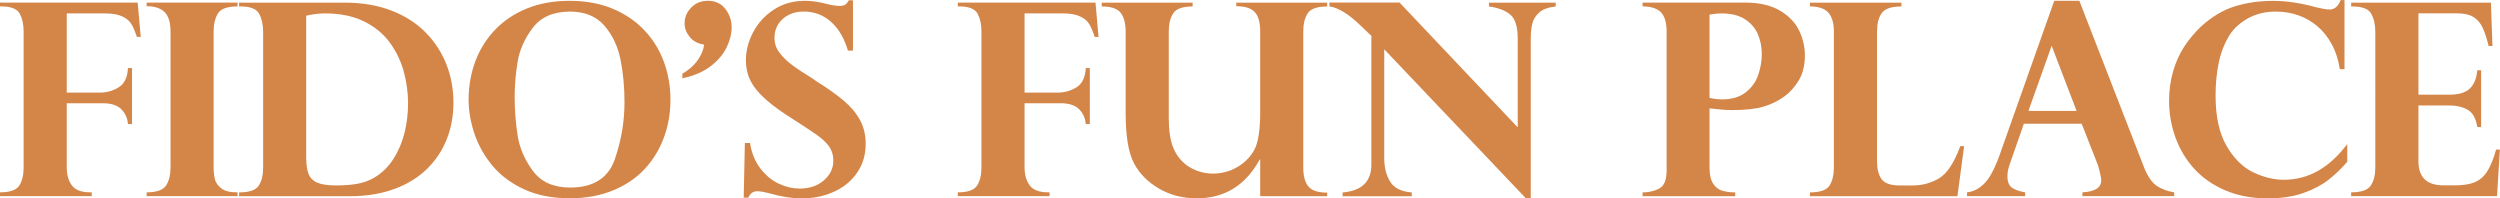
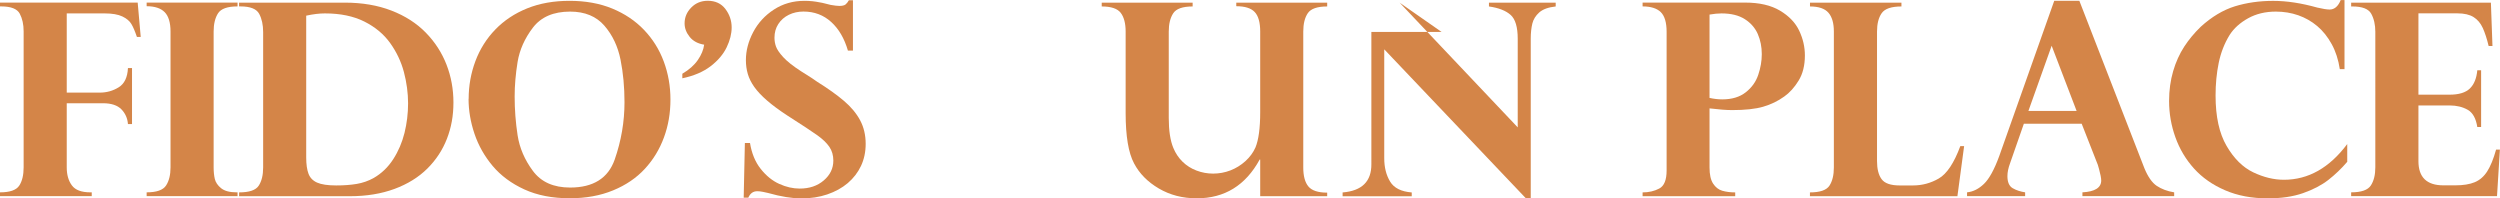
<svg xmlns="http://www.w3.org/2000/svg" id="Layer_2" data-name="Layer 2" viewBox="0 0 510.93 40.52">
  <defs>
    <style>
      .cls-1 {
        fill: #d48548;
      }
    </style>
  </defs>
  <g id="outlines">
    <g>
      <path class="cls-1" d="M28.14.54l.62,7.01h-.78c-.39-1.16-.77-2.05-1.14-2.66-.37-.61-.98-1.12-1.84-1.53-.86-.41-2.07-.62-3.63-.62h-7.73v16.19h6.74c1.41,0,2.71-.36,3.88-1.09,1.17-.72,1.8-2.04,1.89-3.93h.83v11.44h-.83c-.09-1.18-.54-2.18-1.34-3.01-.81-.82-2.06-1.24-3.76-1.24h-7.41v13.11c0,1.5.35,2.73,1.05,3.68.7.95,1.96,1.42,3.79,1.42h.27v.78H0v-.78c2.02,0,3.33-.46,3.93-1.37.6-.91.9-2.16.9-3.73V6.39c0-1.4-.26-2.59-.79-3.59-.53-.99-1.79-1.49-3.77-1.49h-.27v-.78h28.14Z" />
      <path class="cls-1" d="M29.97,1.26v-.73h18.58v.78c-2.06,0-3.39.47-3.99,1.41-.6.94-.9,2.18-.9,3.72v27.77c0,.88.08,1.67.24,2.36s.59,1.33,1.28,1.89c.69.56,1.74.85,3.16.85h.21v.78h-18.58v-.78c2.04,0,3.37-.47,3.97-1.4.61-.93.91-2.17.91-3.71V6.45c0-1.83-.4-3.15-1.19-3.96-.8-.81-2.03-1.22-3.69-1.22Z" />
      <path class="cls-1" d="M48.88.54h21.62c3.53,0,6.69.54,9.49,1.62,2.8,1.08,5.14,2.58,7.02,4.5,1.88,1.92,3.29,4.1,4.24,6.54.95,2.44,1.42,5.03,1.42,7.75s-.44,5.12-1.33,7.41c-.89,2.29-2.22,4.32-4.01,6.1-1.79,1.77-4.03,3.16-6.71,4.15-2.69.99-5.71,1.49-9.08,1.49h-22.67v-.78c2.08,0,3.42-.46,4.01-1.38.6-.92.9-2.16.9-3.72V6.55c0-1.47-.27-2.71-.81-3.72-.54-1.01-1.81-1.52-3.81-1.52h-.3v-.78ZM62.58,3.2v28.98c0,1.4.16,2.51.47,3.33.31.82.9,1.43,1.76,1.81.86.38,2.16.58,3.89.58,1.56,0,2.95-.1,4.19-.31,1.24-.21,2.4-.61,3.49-1.22,1.61-.93,2.94-2.21,3.99-3.84,1.05-1.63,1.81-3.42,2.3-5.37.48-1.95.73-3.97.73-6.04s-.29-4.29-.86-6.42c-.57-2.13-1.51-4.1-2.81-5.91-1.3-1.81-3.05-3.27-5.26-4.38-2.21-1.11-4.9-1.67-8.07-1.67-1.13,0-2.4.15-3.81.46Z" />
      <path class="cls-1" d="M95.78,20.2c0-2.69.46-5.25,1.38-7.71.92-2.45,2.28-4.61,4.07-6.46,1.79-1.85,3.96-3.29,6.51-4.32,2.55-1.03,5.44-1.54,8.66-1.54s6.16.52,8.71,1.57c2.55,1.05,4.72,2.5,6.5,4.36,1.78,1.86,3.13,4.01,4.04,6.46.91,2.44,1.37,5.04,1.37,7.8s-.44,5.32-1.33,7.73c-.89,2.42-2.19,4.56-3.91,6.42-1.72,1.86-3.88,3.33-6.49,4.4-2.6,1.07-5.55,1.61-8.85,1.61-3.54,0-6.64-.6-9.28-1.81-2.64-1.21-4.8-2.81-6.47-4.79-1.67-1.99-2.91-4.18-3.72-6.58-.81-2.4-1.21-4.78-1.21-7.14ZM105.18,19.69c0,2.69.2,5.33.6,7.94.4,2.61,1.45,5.04,3.13,7.3,1.68,2.27,4.22,3.4,7.6,3.4,4.74,0,7.78-1.91,9.12-5.73,1.33-3.82,2-7.72,2-11.7,0-3.1-.27-6-.81-8.7-.54-2.7-1.63-5.02-3.29-6.94-1.66-1.92-4-2.89-7.02-2.89-3.4,0-5.94,1.1-7.61,3.29-1.67,2.19-2.71,4.53-3.12,7-.4,2.47-.6,4.82-.6,7.04Z" />
      <path class="cls-1" d="M139.45,16.01v-.94c1.38-.81,2.43-1.74,3.17-2.81.73-1.06,1.16-2.11,1.29-3.13-1.27-.2-2.26-.73-2.95-1.58s-1.05-1.78-1.05-2.77c0-1.24.45-2.31,1.36-3.24.9-.92,2.03-1.38,3.37-1.38,1.56,0,2.76.56,3.61,1.68.85,1.12,1.28,2.38,1.28,3.77,0,1.29-.34,2.64-1.02,4.06-.68,1.41-1.77,2.7-3.26,3.85-1.5,1.15-3.42,1.98-5.79,2.48Z" />
      <path class="cls-1" d="M174.34,10.34h-1.05c-.72-2.47-1.85-4.42-3.41-5.84-1.56-1.42-3.45-2.14-5.67-2.14-1.09,0-2.09.22-2.99.66-.9.44-1.62,1.07-2.15,1.88-.53.81-.79,1.75-.79,2.81,0,.61.1,1.21.31,1.8.21.59.7,1.32,1.49,2.18.79.86,1.99,1.81,3.6,2.85,1.81,1.13,2.91,1.84,3.3,2.15,2.26,1.41,4.1,2.73,5.53,3.95,1.43,1.22,2.52,2.53,3.28,3.95.75,1.41,1.13,3.02,1.13,4.81,0,1.65-.32,3.15-.95,4.5-.64,1.35-1.54,2.52-2.71,3.52-1.17.99-2.57,1.76-4.19,2.31-1.62.55-3.38.82-5.28.82s-4.21-.37-6.77-1.1c-.29-.07-.65-.15-1.09-.24-.44-.09-.83-.13-1.17-.13-.84,0-1.45.44-1.83,1.32h-.94l.24-11.17h1.05c.34,2.11,1.07,3.88,2.19,5.29,1.12,1.41,2.39,2.44,3.8,3.07,1.41.64,2.8.95,4.16.95,1.99,0,3.63-.55,4.93-1.67,1.3-1.11,1.95-2.46,1.95-4.06,0-1.07-.27-2.01-.82-2.81-.55-.8-1.37-1.58-2.46-2.36-1.09-.78-3.15-2.13-6.18-4.07-1.59-1.04-2.95-2.04-4.07-3.01-1.12-.97-1.99-1.89-2.62-2.78-.63-.89-1.07-1.77-1.33-2.66-.26-.89-.39-1.83-.39-2.83,0-1.93.5-3.84,1.49-5.72.99-1.88,2.4-3.42,4.23-4.61,1.83-1.19,3.91-1.79,6.26-1.79,1.09,0,2.14.11,3.14.32.27.04.63.11,1.07.23.45.12.82.21,1.13.28.79.14,1.38.21,1.77.21.61,0,1.03-.1,1.28-.3.24-.2.47-.48.68-.86h.83v10.29Z" />
-       <path class="cls-1" d="M223.89.54l.62,7.01h-.78c-.39-1.16-.77-2.05-1.14-2.66-.37-.61-.98-1.12-1.84-1.53-.86-.41-2.07-.62-3.63-.62h-7.73v16.19h6.74c1.41,0,2.71-.36,3.88-1.09,1.17-.72,1.8-2.04,1.89-3.93h.83v11.44h-.83c-.09-1.18-.54-2.18-1.34-3.01-.81-.82-2.06-1.24-3.76-1.24h-7.41v13.11c0,1.5.35,2.73,1.05,3.68.7.95,1.96,1.42,3.79,1.42h.27v.78h-18.75v-.78c2.02,0,3.33-.46,3.93-1.37.6-.91.9-2.16.9-3.73V6.39c0-1.4-.26-2.59-.79-3.59-.53-.99-1.79-1.49-3.77-1.49h-.27v-.78h28.14Z" />
      <path class="cls-1" d="M257.55,40.1v-7.49h-.11c-2.88,5.28-7.17,7.92-12.86,7.92-2.88,0-5.47-.67-7.75-2.01-2.28-1.34-3.97-3.05-5.06-5.13-1.15-2.15-1.72-5.58-1.72-10.29V6.45c0-1.68-.34-2.96-1.01-3.83-.67-.87-1.97-1.3-3.88-1.3v-.78h18.58v.78c-2.04,0-3.37.47-3.97,1.4-.61.93-.91,2.18-.91,3.73v17.64c0,2.6.31,4.65.94,6.15.45,1.09,1.08,2.03,1.89,2.82.81.79,1.76,1.39,2.85,1.8,1.08.41,2.22.62,3.4.62s2.42-.22,3.54-.66c1.13-.44,2.14-1.07,3.05-1.89.9-.82,1.59-1.75,2.05-2.79.64-1.54.97-3.94.97-7.2V6.45c0-1.88-.38-3.21-1.13-4-.75-.79-2.01-1.18-3.76-1.18v-.73h18.58v.78c-2.02,0-3.34.46-3.96,1.37-.62.91-.93,2.17-.93,3.76v27.77c0,1.75.35,3.05,1.05,3.89.7.84,1.98,1.26,3.84,1.26v.73h-13.7Z" />
-       <path class="cls-1" d="M286.04.54l24.14,25.49V7.92c0-2.38-.48-4.01-1.45-4.87-.97-.87-2.44-1.45-4.43-1.73v-.78h13.64v.78c-1.5.16-2.62.57-3.36,1.22-.73.65-1.21,1.42-1.42,2.3-.21.88-.32,1.91-.32,3.09v32.6h-.99l-28.95-30.45v22.26c0,1.86.4,3.45,1.2,4.77.8,1.32,2.27,2.05,4.42,2.22v.78h-14.13v-.78c3.96-.32,5.92-2.26,5.88-5.83V7.3c-.11-.07-.25-.2-.43-.38-.16-.16-.43-.42-.81-.78-.38-.36-.72-.68-1.02-.97-2.4-2.31-4.5-3.6-6.31-3.87v-.78h14.34Z" />
+       <path class="cls-1" d="M286.04.54l24.14,25.49V7.92c0-2.38-.48-4.01-1.45-4.87-.97-.87-2.44-1.45-4.43-1.73v-.78h13.64v.78c-1.5.16-2.62.57-3.36,1.22-.73.65-1.21,1.42-1.42,2.3-.21.88-.32,1.91-.32,3.09v32.6h-.99l-28.95-30.45v22.26c0,1.86.4,3.45,1.2,4.77.8,1.32,2.27,2.05,4.42,2.22v.78h-14.13v-.78c3.96-.32,5.92-2.26,5.88-5.83V7.3v-.78h14.34Z" />
      <path class="cls-1" d="M349.38,22.16v12.06c0,1.45.24,2.55.73,3.3s1.11,1.24,1.87,1.46c.76.22,1.64.34,2.65.34v.78h-18.93v-.78c1.27,0,2.41-.26,3.41-.79,1-.53,1.5-1.75,1.5-3.67V6.5c0-1.9-.4-3.24-1.19-4.02-.8-.78-2.04-1.17-3.72-1.17v-.78h20.97c2.9,0,5.27.55,7.12,1.65,1.84,1.1,3.15,2.47,3.92,4.1.77,1.63,1.16,3.31,1.16,5.05,0,2.04-.43,3.76-1.28,5.14-.85,1.39-1.83,2.48-2.94,3.26-1.29.93-2.72,1.62-4.3,2.08-1.58.46-3.69.69-6.34.69-1.18,0-2.72-.12-4.62-.35ZM349.38,2.98v17.03c.9.2,1.76.3,2.6.3,1.97,0,3.57-.48,4.79-1.44,1.23-.96,2.08-2.14,2.56-3.56.48-1.41.73-2.83.73-4.24,0-1.49-.27-2.85-.81-4.1-.54-1.24-1.42-2.26-2.65-3.05-1.23-.79-2.82-1.18-4.77-1.18-.72,0-1.54.08-2.47.24Z" />
      <path class="cls-1" d="M400.03,40.1h-30.13v-.78c2.06,0,3.39-.46,3.99-1.38.6-.92.9-2.16.9-3.72V6.45c0-1.72-.37-3-1.11-3.85-.74-.85-2-1.28-3.77-1.28v-.78h18.69v.78c-2.06,0-3.41.46-4.04,1.38-.64.92-.95,2.17-.95,3.75v26.45c0,1.63.31,2.87.94,3.72.63.85,1.85,1.28,3.68,1.28h2.74c1.86,0,3.62-.47,5.26-1.42,1.65-.95,3.12-3.15,4.4-6.61h.78l-1.37,10.23Z" />
      <path class="cls-1" d="M424.96.16l13.29,34.21c.72,1.75,1.56,2.96,2.52,3.61.97.65,2.16,1.1,3.57,1.33v.78h-18.75v-.78c2.56-.14,3.84-.95,3.84-2.42,0-.23-.04-.56-.12-.98-.08-.42-.19-.87-.32-1.34-.13-.47-.22-.77-.25-.87l-3.3-8.41h-11.82l-2.82,8.08c-.36.97-.54,1.84-.54,2.63,0,1.22.36,2.04,1.07,2.46.72.42,1.57.7,2.55.85v.78h-11.87v-.78c1.24-.12,2.39-.7,3.46-1.73,1.07-1.03,2.11-2.92,3.12-5.68L419.83.16h5.13ZM414.54,22.67h9.86l-5.1-13.32-4.75,13.32Z" />
      <path class="cls-1" d="M479.13,14.13h-.94c-.29-1.92-.84-3.62-1.65-5.1-.82-1.49-1.8-2.72-2.95-3.69-1.16-.98-2.45-1.71-3.89-2.22-1.44-.5-2.97-.75-4.58-.75-2.15,0-4.04.46-5.68,1.37-1.64.91-2.9,2.05-3.77,3.41-1.06,1.72-1.8,3.62-2.23,5.71-.43,2.09-.64,4.31-.64,6.67,0,4.3.75,7.73,2.26,10.31s3.32,4.37,5.44,5.38c2.12,1.01,4.21,1.52,6.27,1.52,4.98,0,9.29-2.43,12.94-7.3v3.63c-1.2,1.4-2.49,2.63-3.87,3.71-1.38,1.07-3.1,1.97-5.16,2.69-2.06.72-4.47,1.07-7.22,1.07-3.26,0-6.16-.55-8.71-1.65-2.55-1.1-4.67-2.58-6.35-4.44-1.68-1.86-2.95-3.99-3.81-6.39-.86-2.4-1.29-4.87-1.29-7.41,0-2.18.28-4.22.83-6.1s1.31-3.55,2.26-5.01c.95-1.46,2.08-2.81,3.38-4.07,2.24-2.04,4.57-3.43,6.98-4.18,2.42-.74,5.02-1.11,7.82-1.11s5.76.46,9.02,1.37c1.15.27,1.99.4,2.52.4.98,0,1.74-.64,2.26-1.93h.78v14.13Z" />
      <path class="cls-1" d="M509.07.54l.32,8.86h-.78c-.36-1.49-.76-2.71-1.2-3.68s-1.06-1.71-1.87-2.22c-.81-.51-1.91-.77-3.3-.77h-7.98v16.62h6.36c1.9,0,3.28-.42,4.15-1.26.87-.84,1.37-2.09,1.52-3.73h.78v11.6h-.78c-.27-1.75-.92-2.93-1.96-3.52s-2.27-.89-3.71-.89h-6.36v11.39c0,3.29,1.7,4.94,5.1,4.94h2.42c1.63,0,2.96-.21,3.99-.64,1.03-.43,1.88-1.17,2.55-2.22.67-1.05,1.28-2.53,1.81-4.44h.78l-.59,9.51h-29.81v-.78c2.08,0,3.42-.47,4.03-1.41.61-.94.91-2.17.91-3.69V6.5c0-1.45-.28-2.68-.83-3.68-.55-1-1.83-1.5-3.84-1.5h-.27v-.78h28.55Z" />
    </g>
  </g>
</svg>